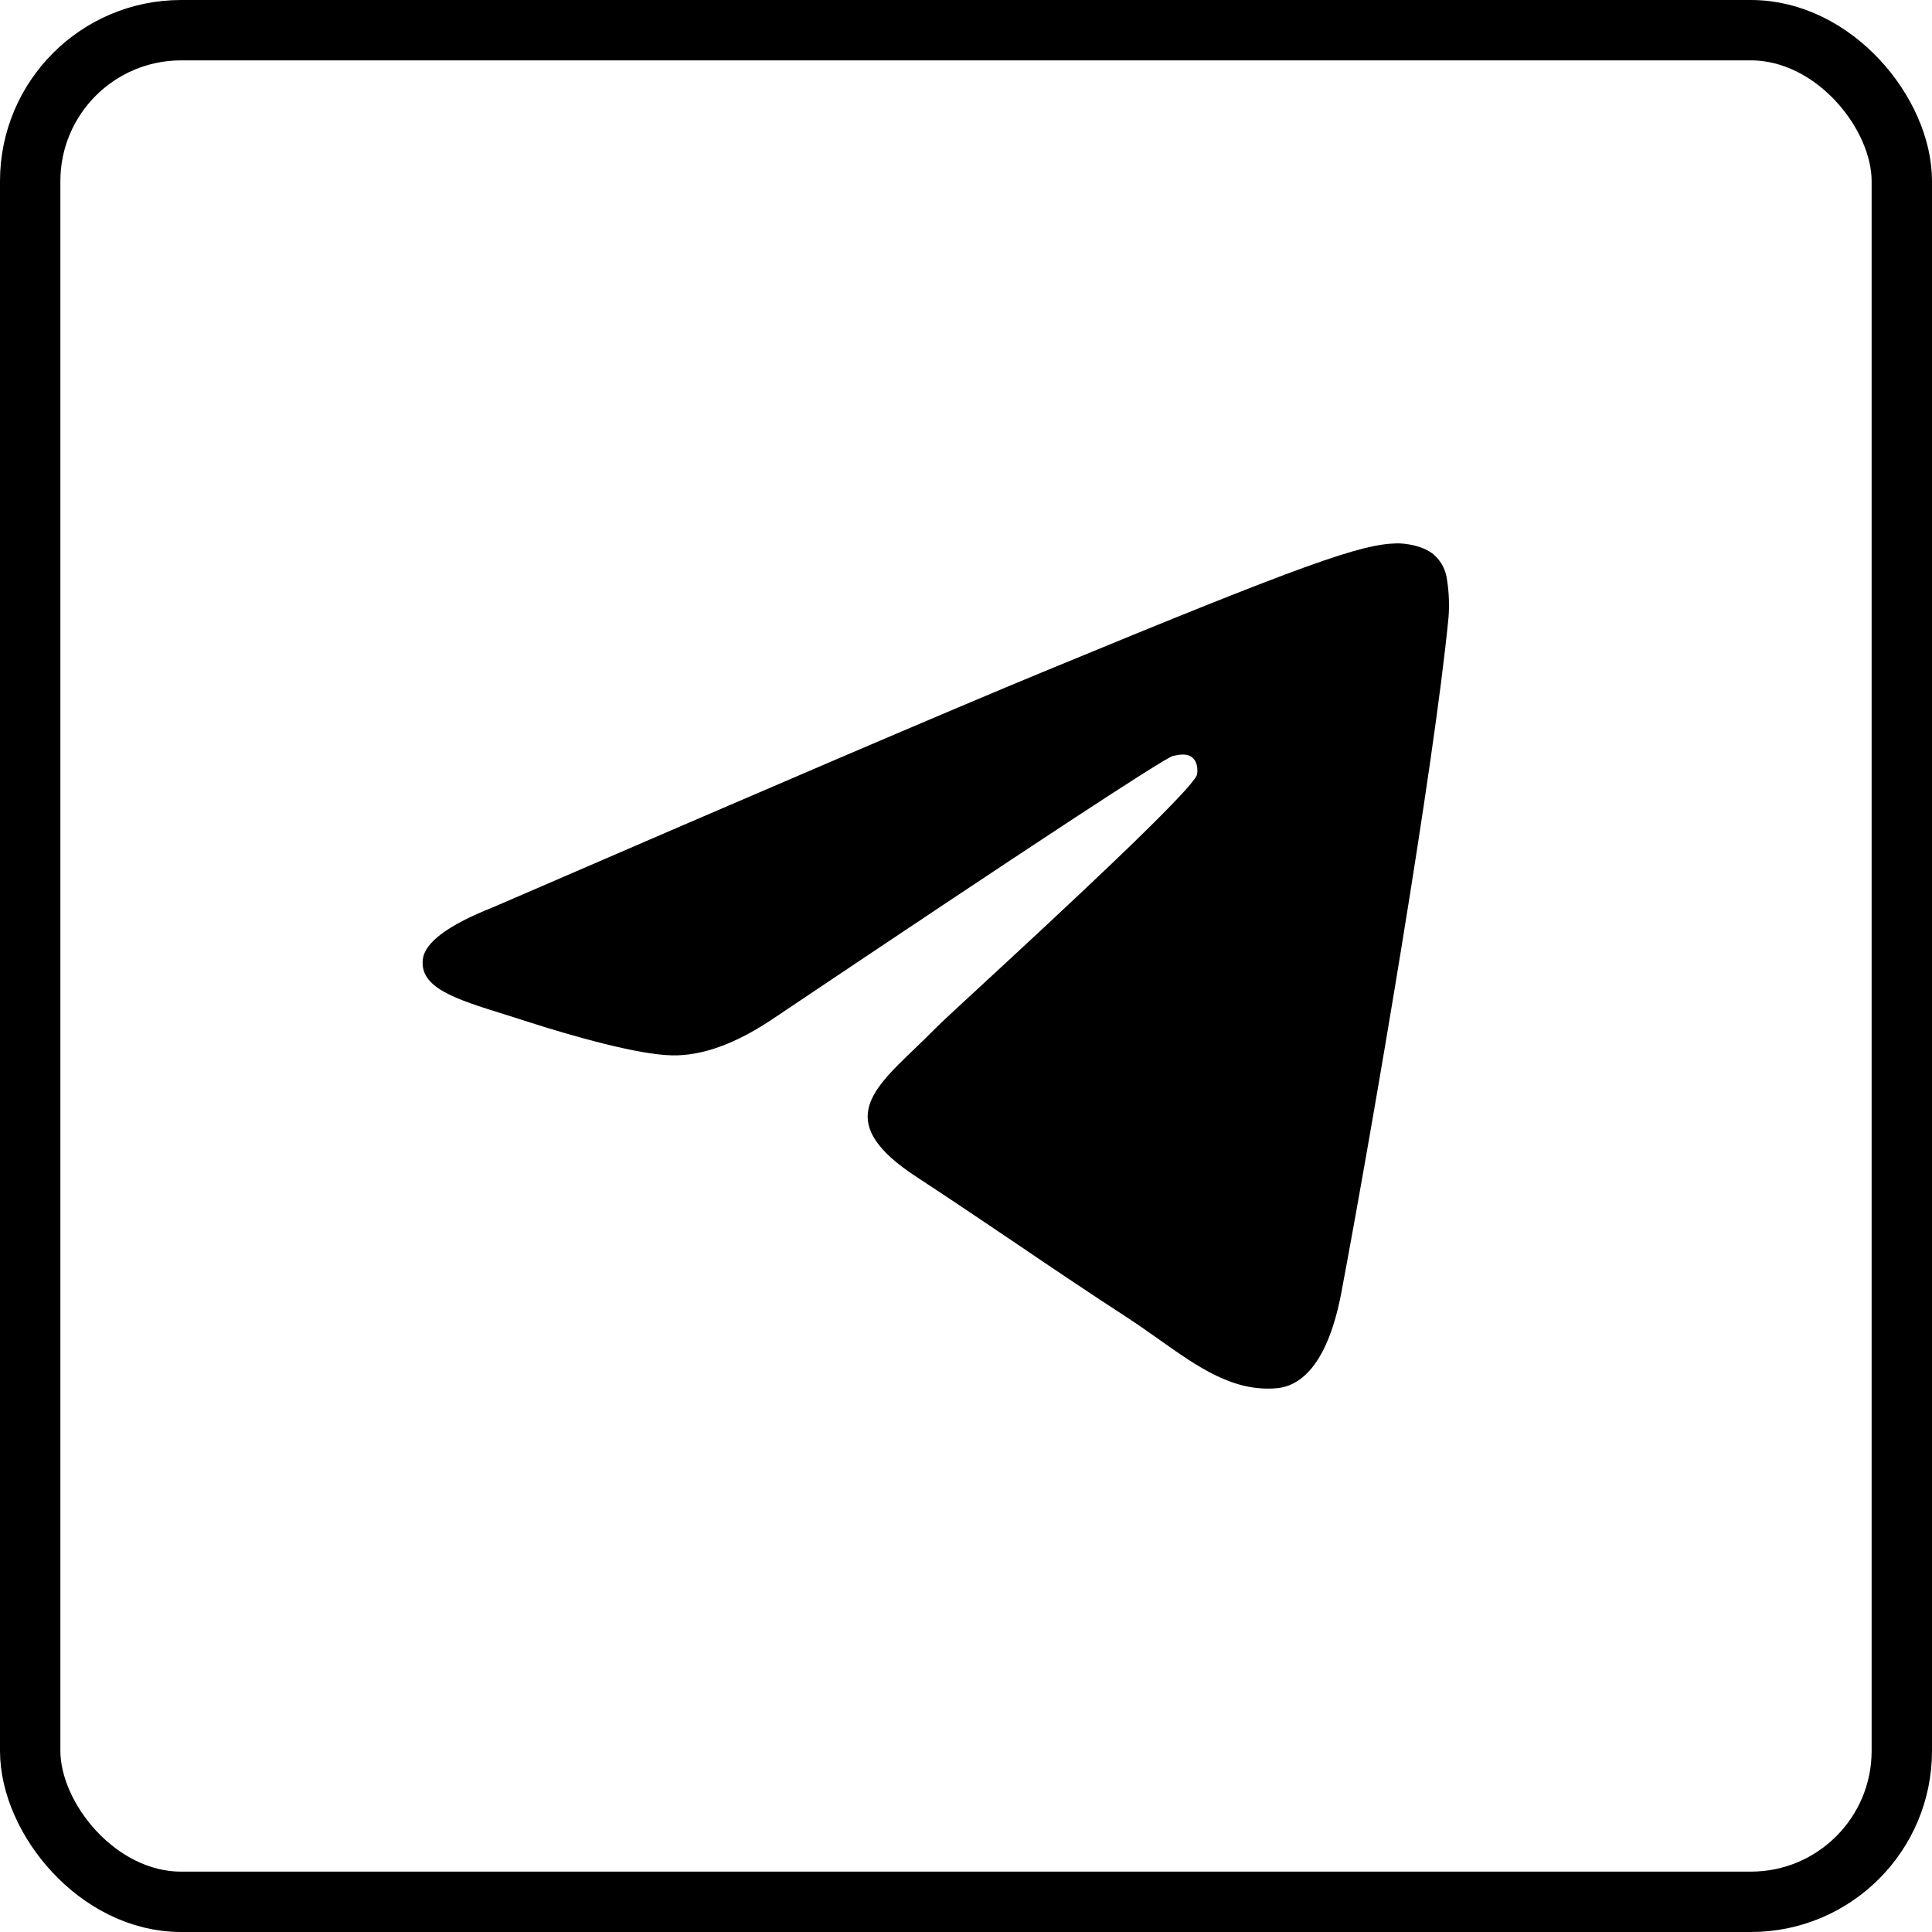
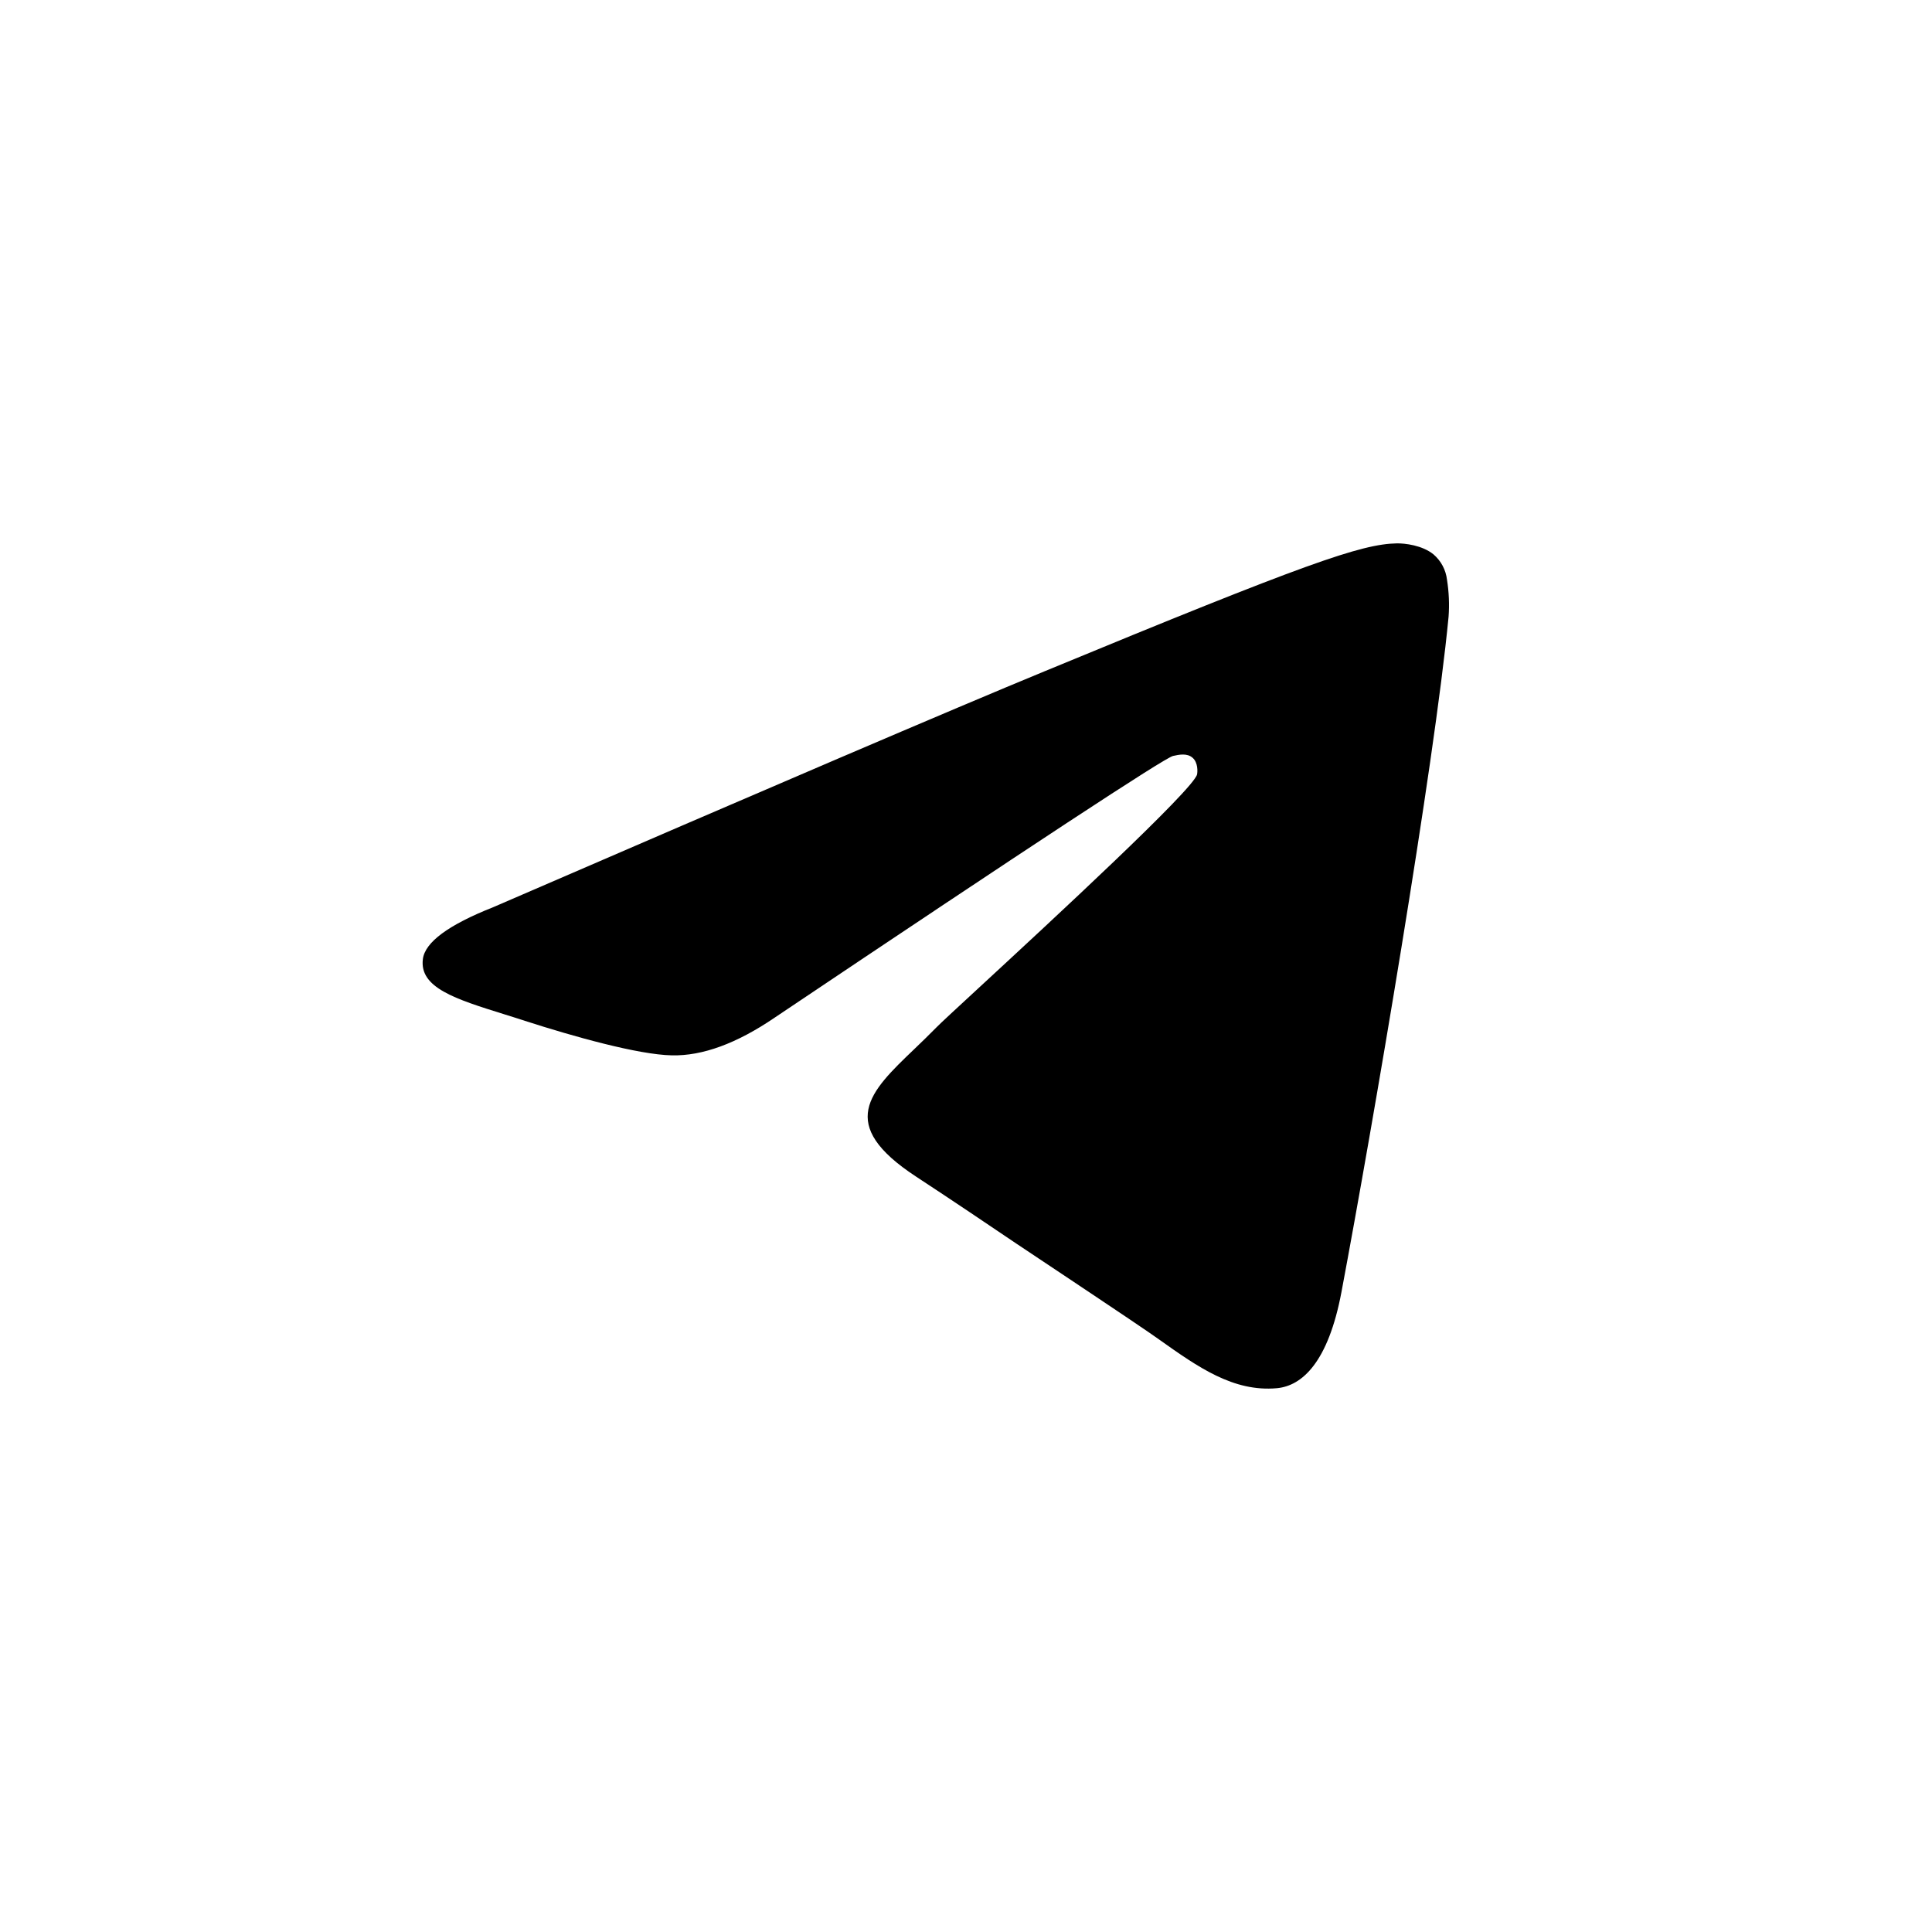
<svg xmlns="http://www.w3.org/2000/svg" width="32" height="32" viewBox="0 0 32 32" fill="none">
-   <path fill-rule="evenodd" clip-rule="evenodd" d="M17.298 11.12C15.775 11.748 12.732 13.051 8.169 15.026C7.428 15.319 7.039 15.606 7.004 15.886C6.944 16.36 7.542 16.547 8.353 16.8C8.464 16.835 8.579 16.87 8.696 16.909C9.496 17.167 10.57 17.469 11.129 17.48C11.636 17.491 12.202 17.283 12.827 16.858C17.09 13.997 19.291 12.552 19.429 12.521C19.527 12.499 19.663 12.47 19.754 12.552C19.845 12.632 19.836 12.785 19.827 12.827C19.767 13.077 17.427 15.24 16.214 16.36C15.835 16.709 15.568 16.957 15.513 17.014C15.39 17.139 15.265 17.26 15.145 17.375C14.402 18.086 13.846 18.62 15.177 19.491C15.816 19.91 16.327 20.256 16.837 20.6C17.394 20.978 17.95 21.354 18.67 21.823C18.852 21.942 19.027 22.065 19.198 22.186C19.846 22.646 20.43 23.058 21.15 22.993C21.567 22.954 22 22.564 22.219 21.399C22.737 18.643 23.757 12.675 23.993 10.215C24.008 10.011 23.999 9.805 23.967 9.603C23.948 9.439 23.868 9.289 23.743 9.182C23.556 9.03 23.267 8.998 23.136 9C22.548 9.011 21.645 9.323 17.298 11.12Z" fill="black" />
-   <rect x="0.5" y="0.5" width="31" height="31" rx="2.5" stroke="black" />
+   <path fill-rule="evenodd" clip-rule="evenodd" d="M17.298 11.12C15.775 11.748 12.732 13.051 8.169 15.026C7.428 15.319 7.039 15.606 7.004 15.886C6.944 16.36 7.542 16.547 8.353 16.8C8.464 16.835 8.579 16.87 8.696 16.909C9.496 17.167 10.57 17.469 11.129 17.48C11.636 17.491 12.202 17.283 12.827 16.858C17.09 13.997 19.291 12.552 19.429 12.521C19.527 12.499 19.663 12.47 19.754 12.552C19.845 12.632 19.836 12.785 19.827 12.827C19.767 13.077 17.427 15.24 16.214 16.36C15.835 16.709 15.568 16.957 15.513 17.014C15.39 17.139 15.265 17.26 15.145 17.375C14.402 18.086 13.846 18.62 15.177 19.491C15.816 19.91 16.327 20.256 16.837 20.6C18.852 21.942 19.027 22.065 19.198 22.186C19.846 22.646 20.43 23.058 21.15 22.993C21.567 22.954 22 22.564 22.219 21.399C22.737 18.643 23.757 12.675 23.993 10.215C24.008 10.011 23.999 9.805 23.967 9.603C23.948 9.439 23.868 9.289 23.743 9.182C23.556 9.03 23.267 8.998 23.136 9C22.548 9.011 21.645 9.323 17.298 11.12Z" fill="black" />
</svg>